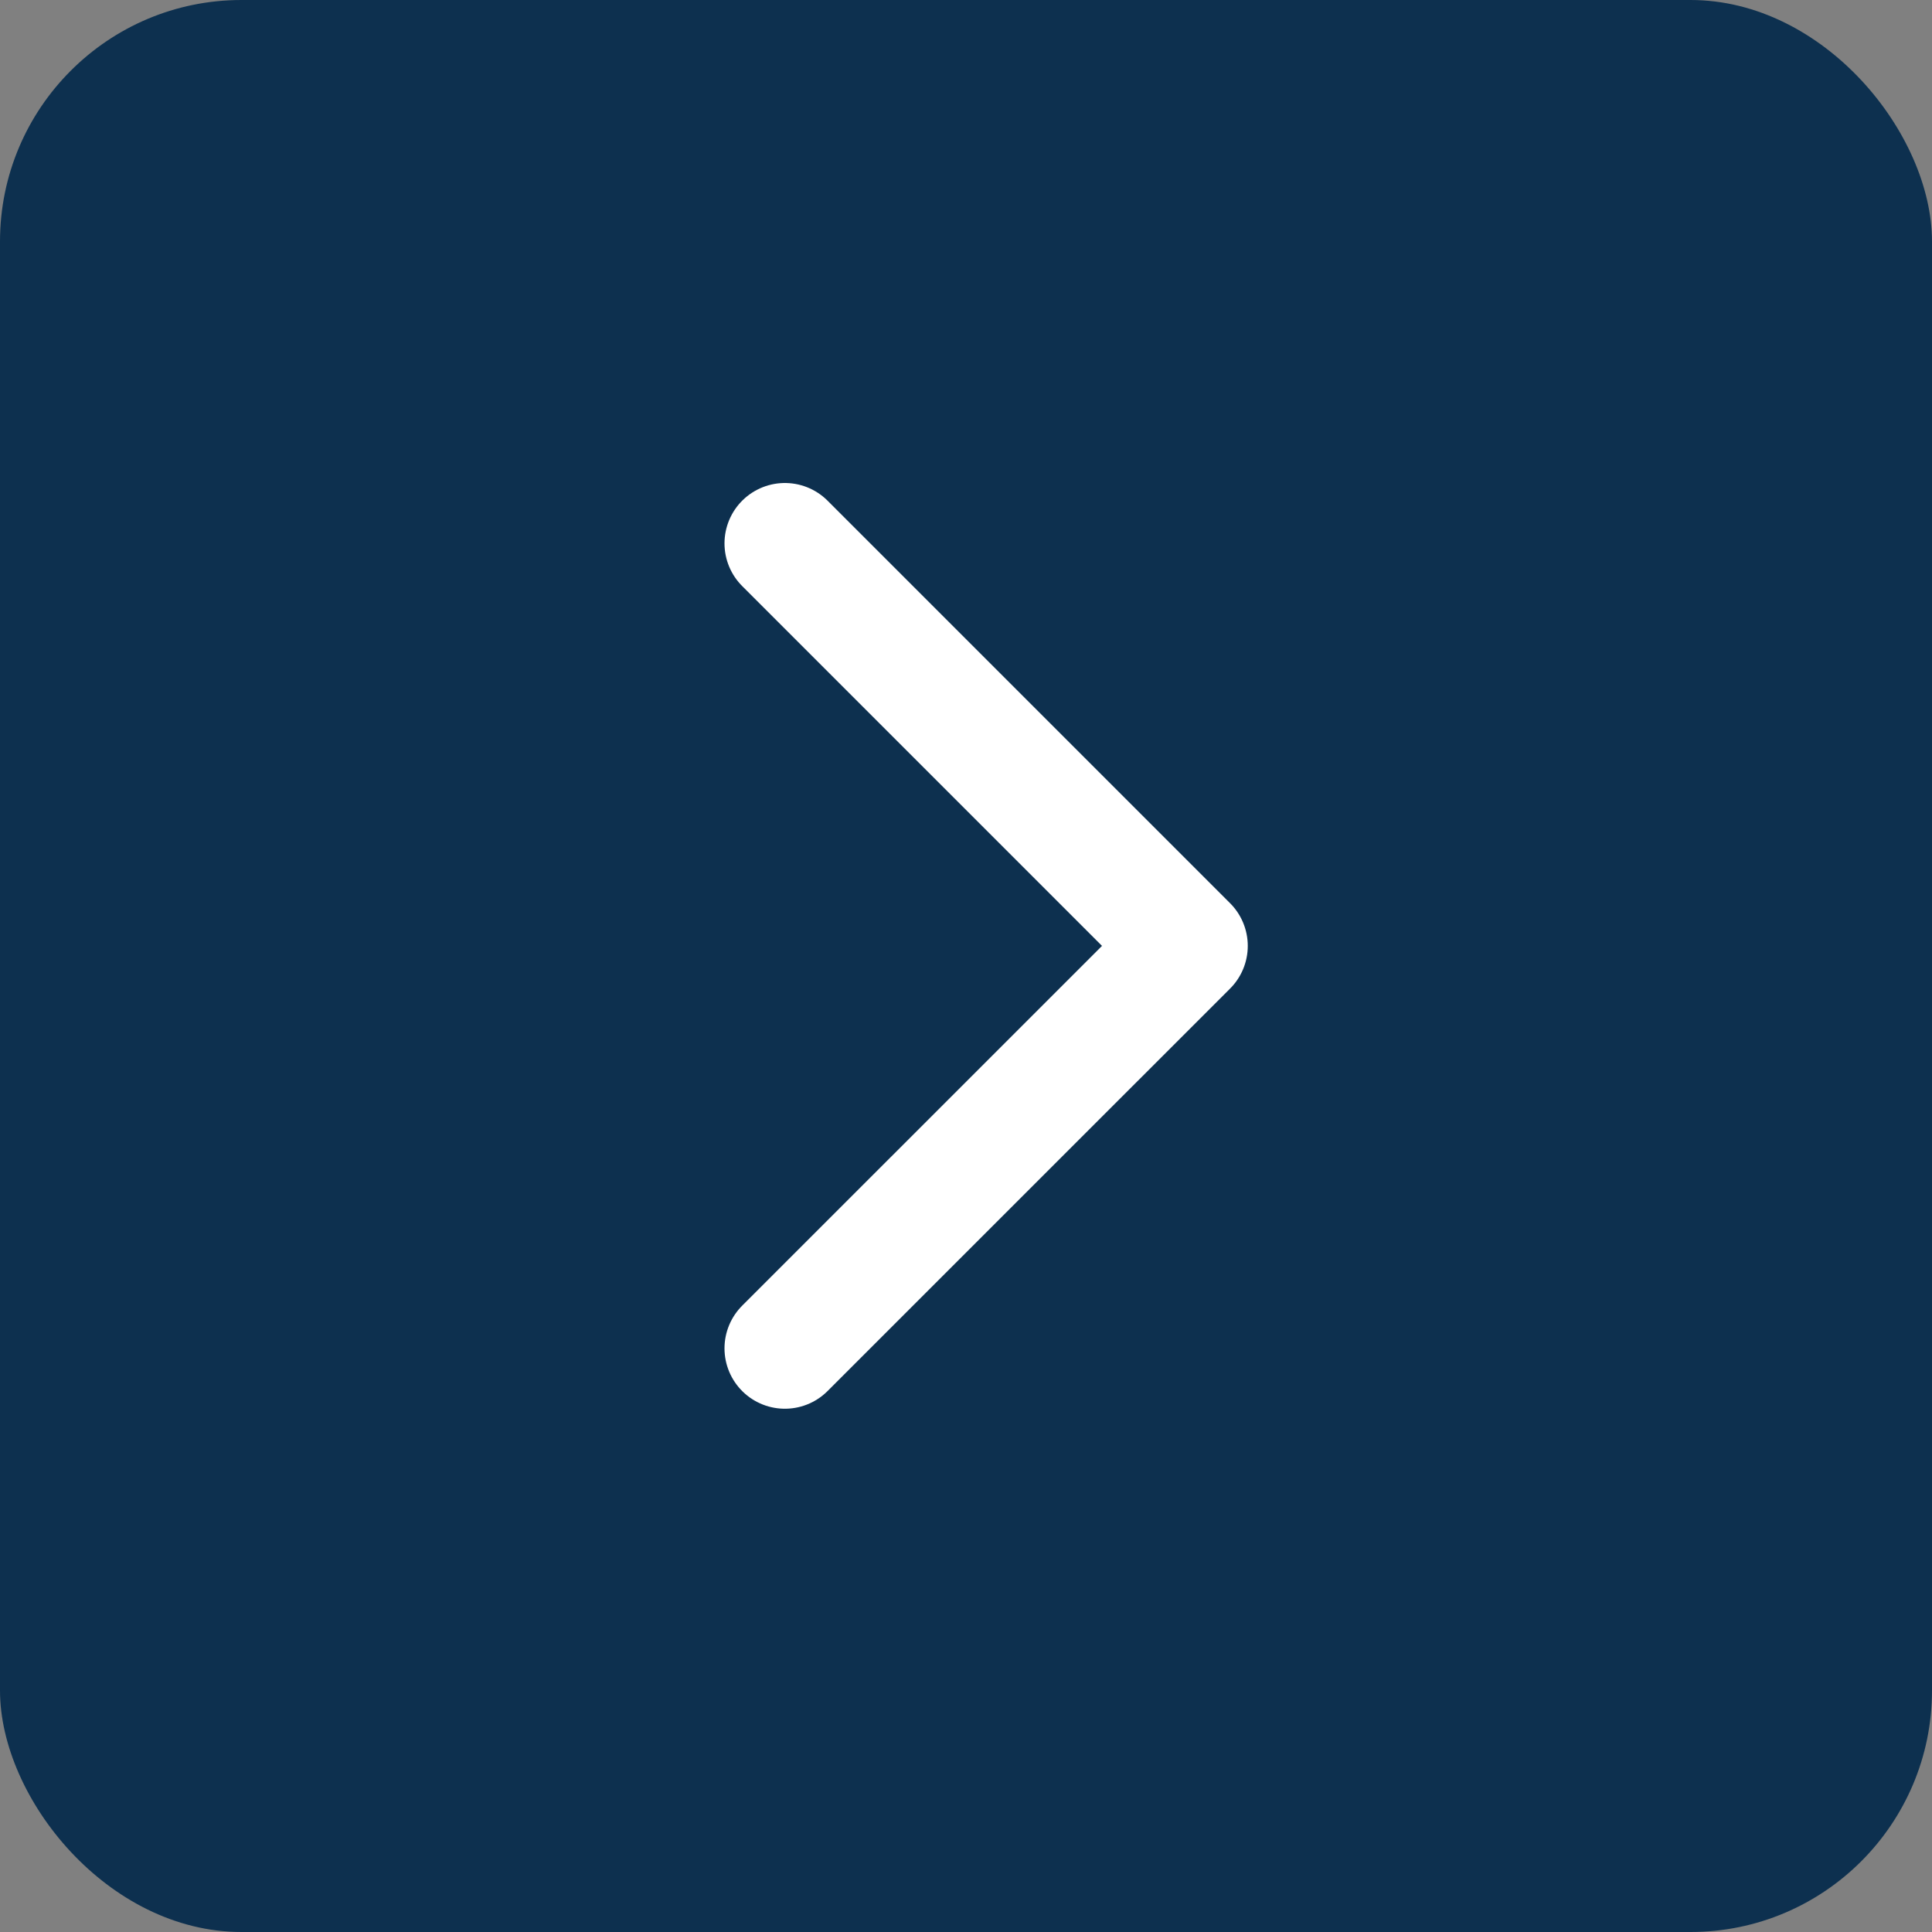
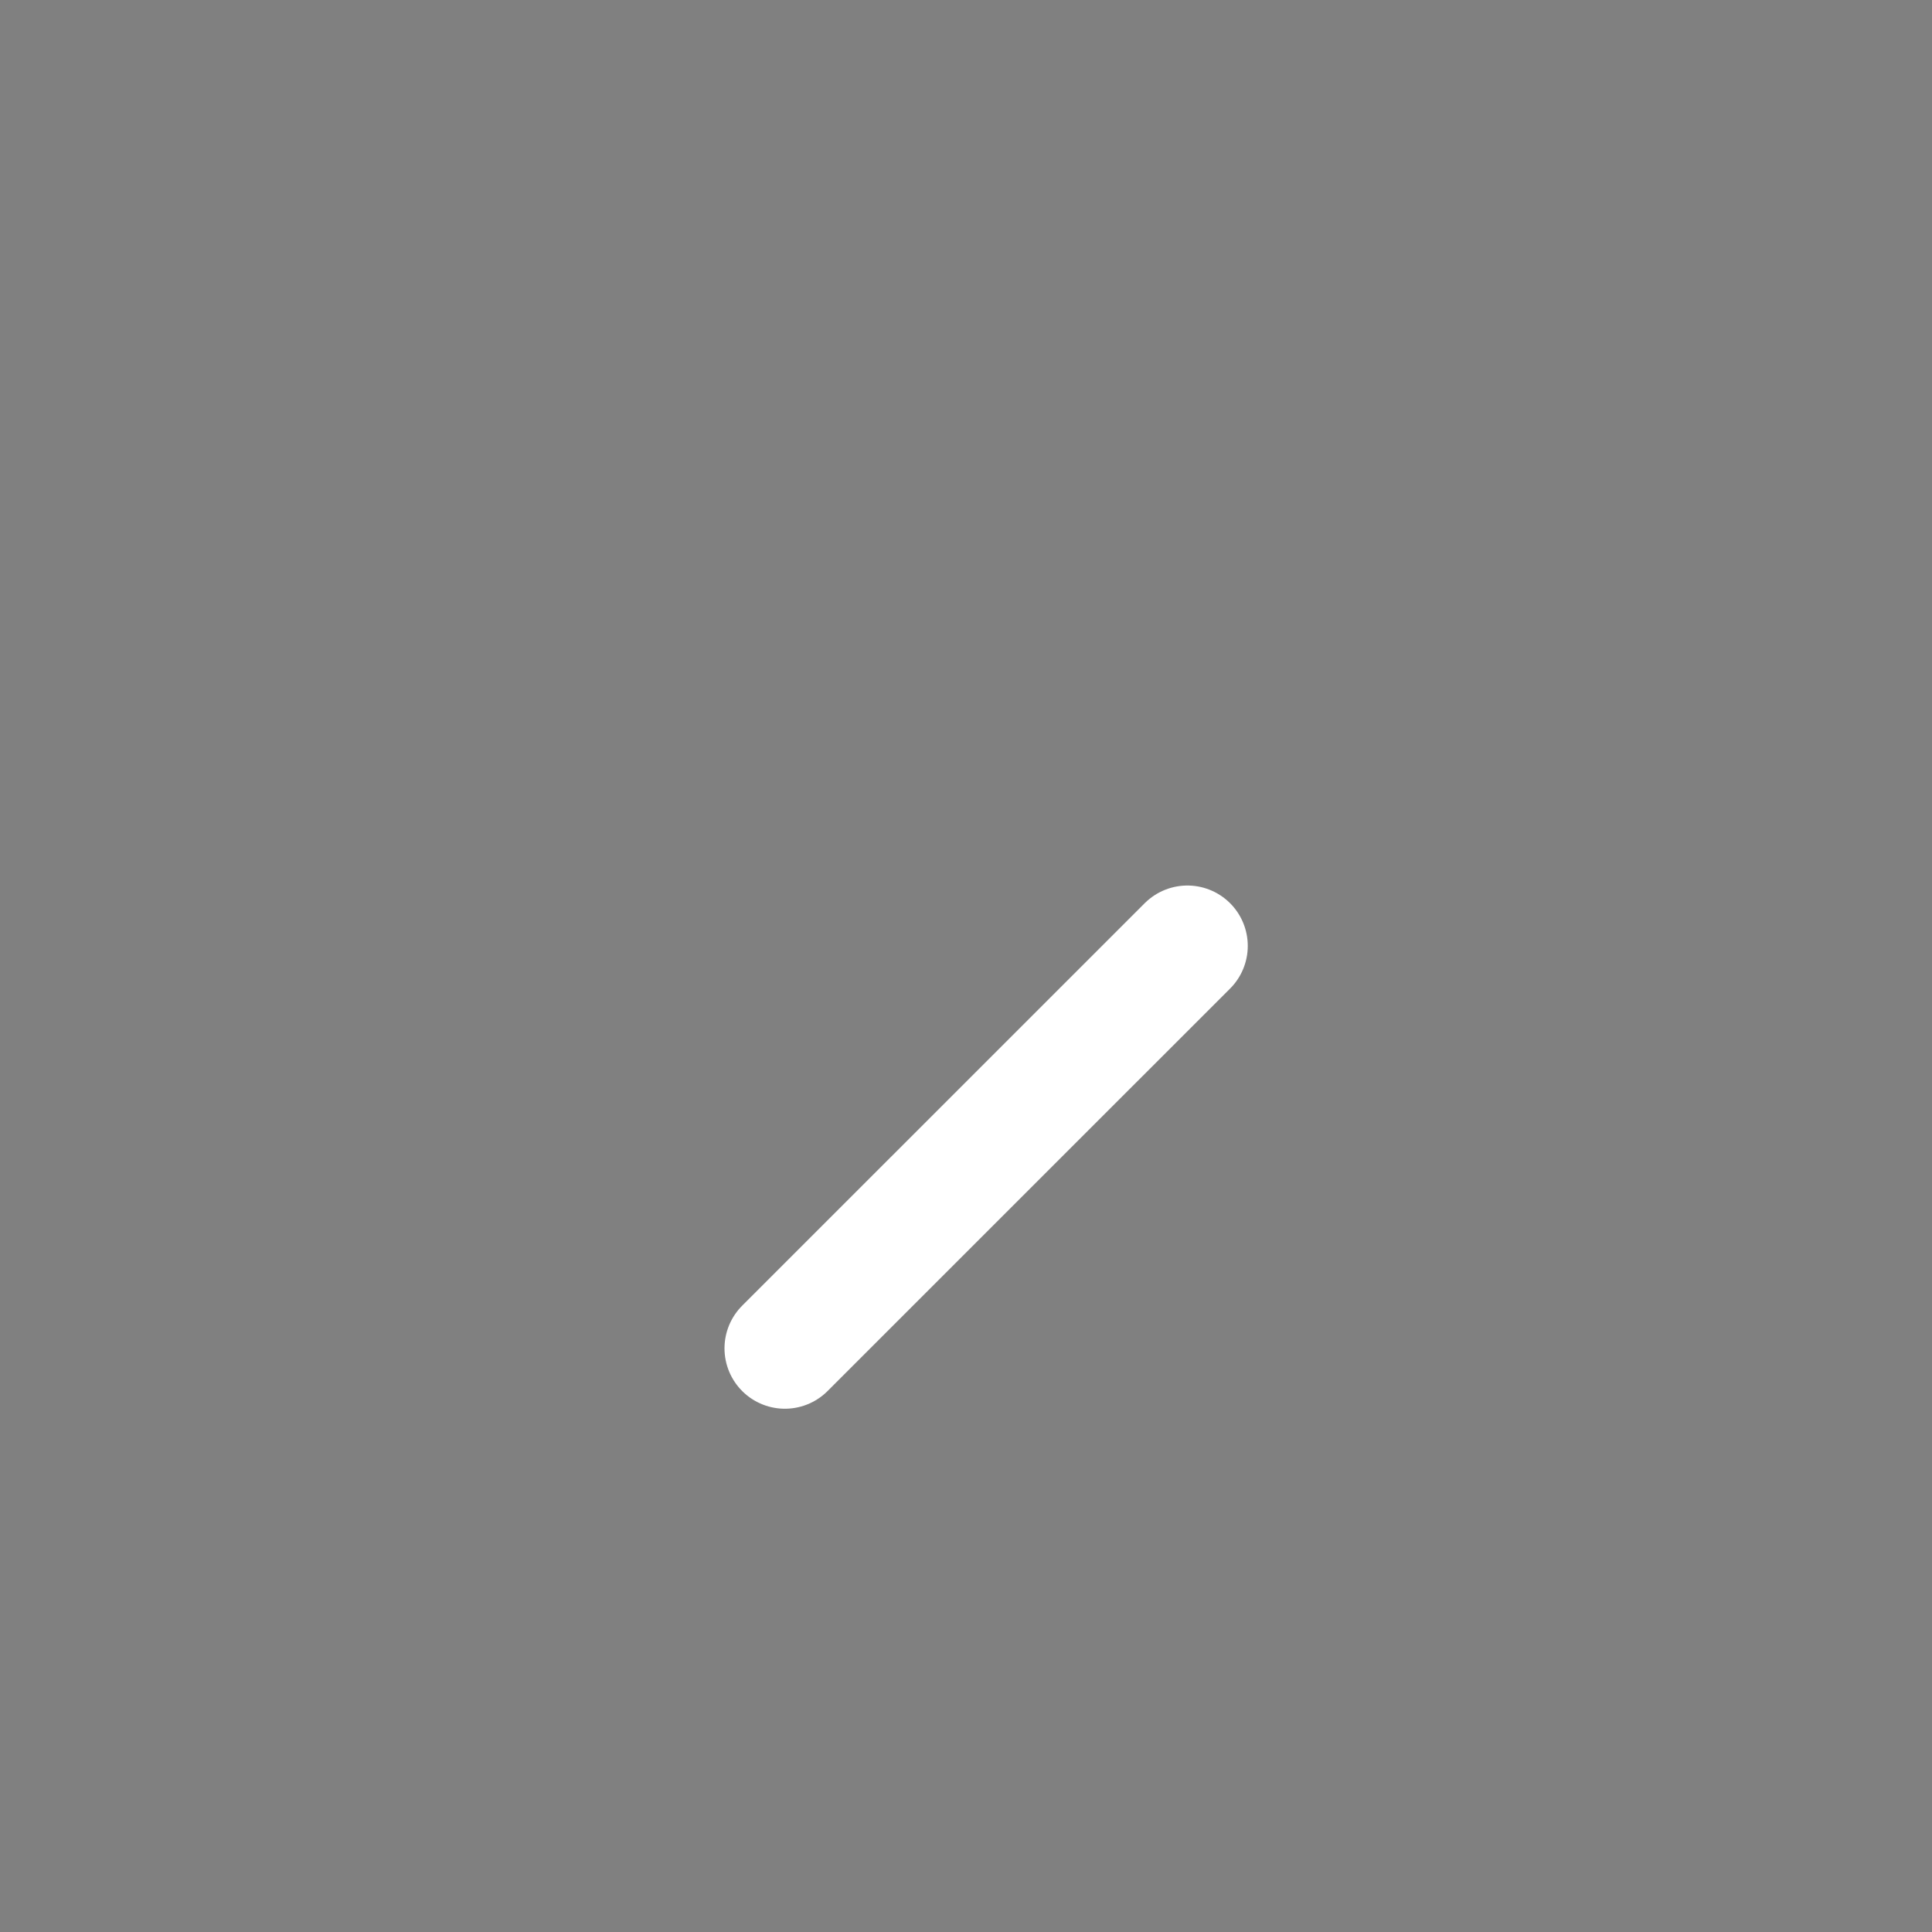
<svg xmlns="http://www.w3.org/2000/svg" width="32" height="32" viewBox="0 0 32 32" fill="none">
  <rect x="0" y="0" width="32" height="32" fill="#808080" stroke="none" />
-   <rect width="32" height="32" rx="4" fill="#0D304F" />
-   <path d="M13 22.333L19.667 15.667L13 9" stroke="white" stroke-width="2" stroke-linecap="round" stroke-linejoin="round" />
+   <path d="M13 22.333L19.667 15.667" stroke="white" stroke-width="2" stroke-linecap="round" stroke-linejoin="round" />
</svg>